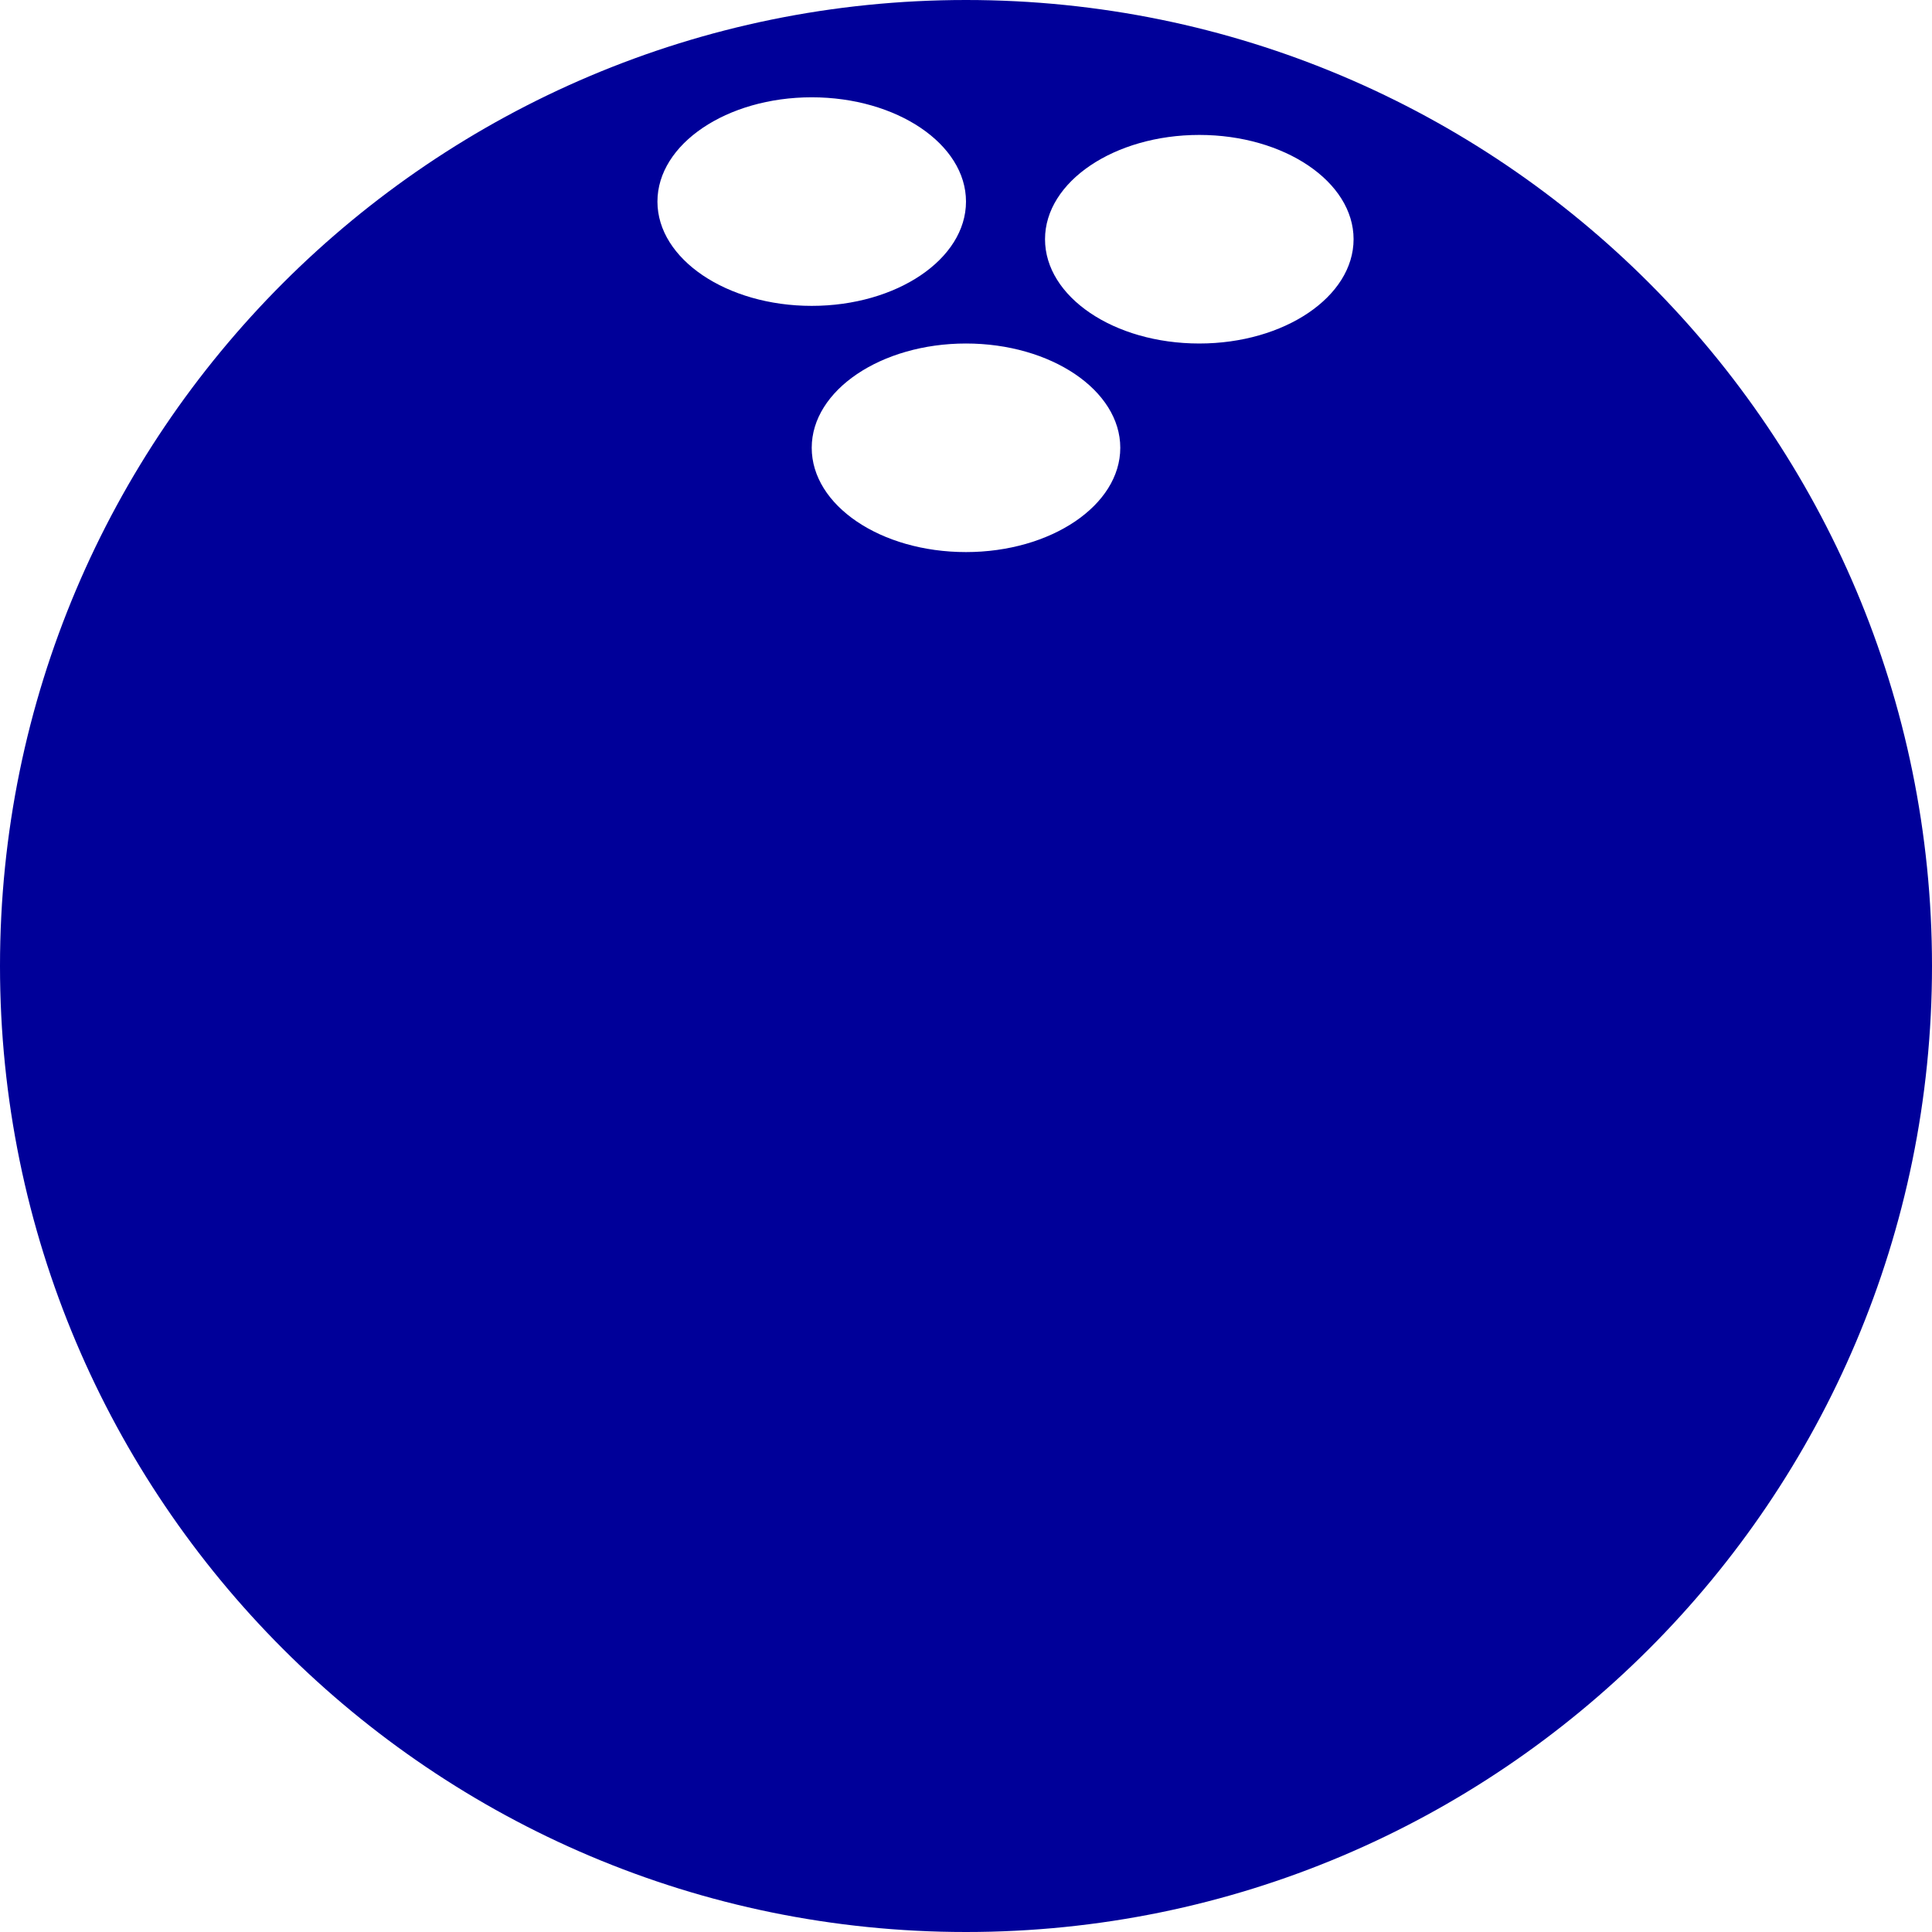
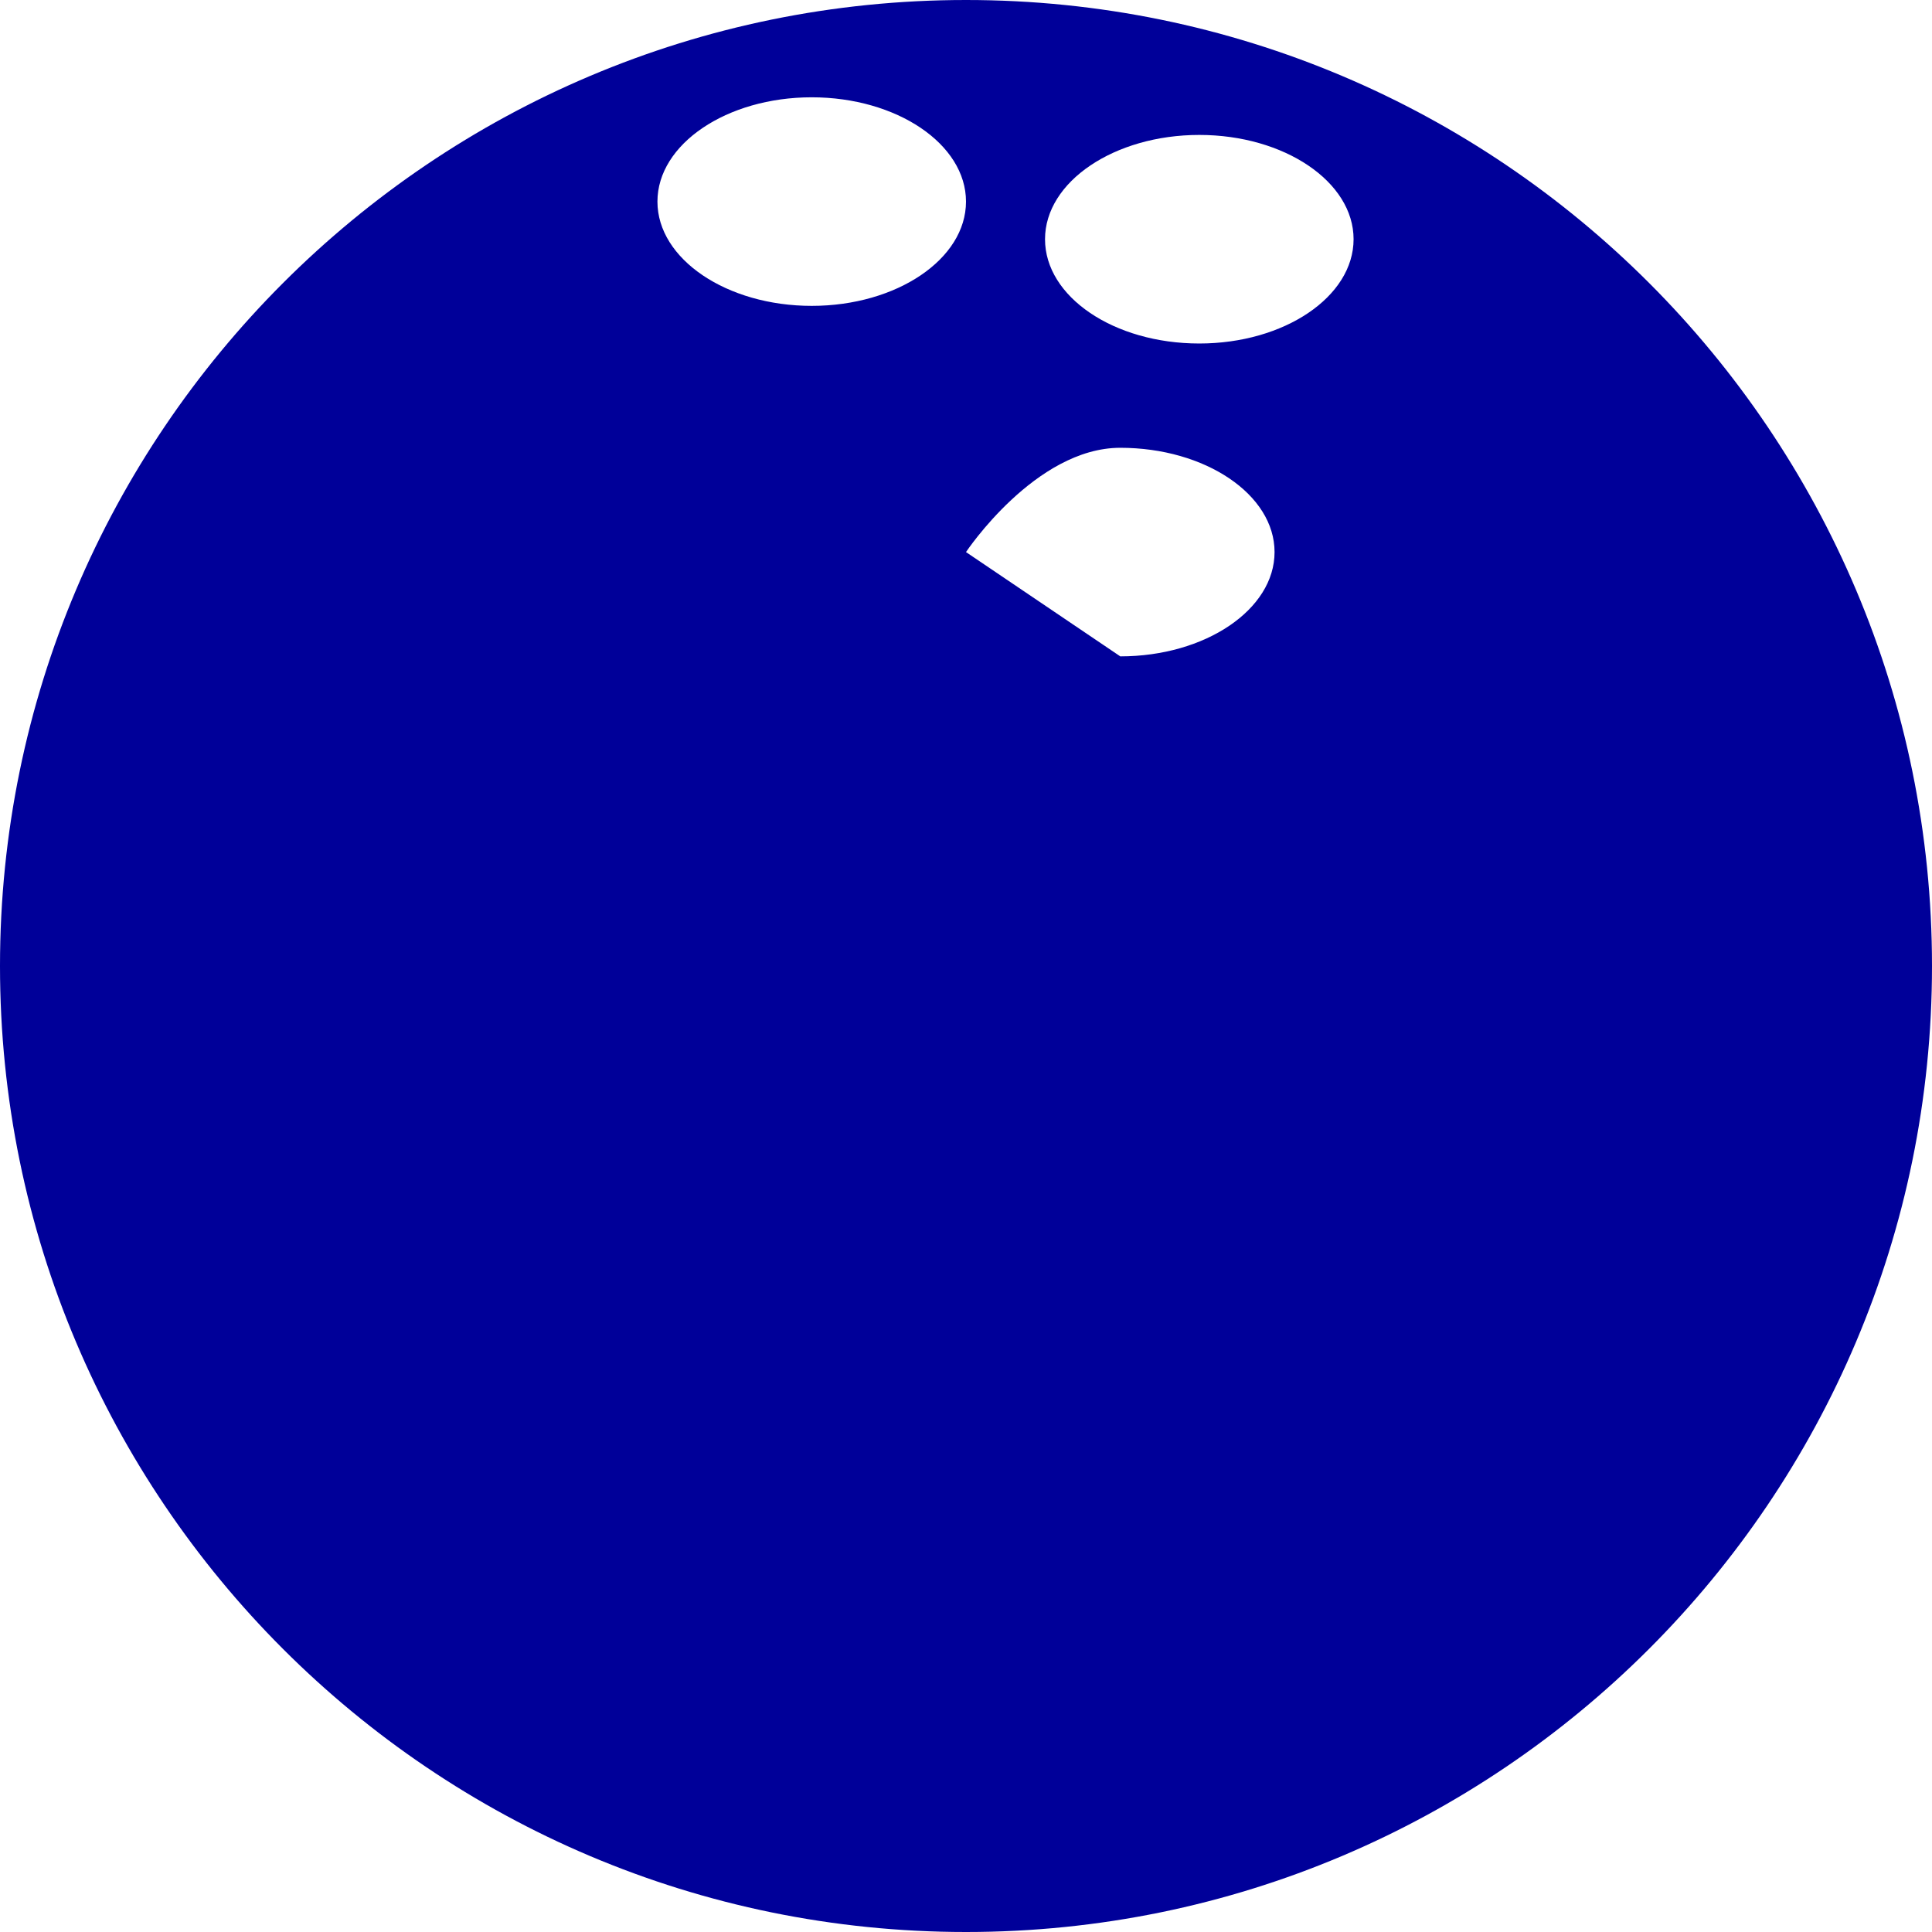
<svg xmlns="http://www.w3.org/2000/svg" id="_レイヤー_2" data-name="レイヤー_2" viewBox="0 0 35.94 35.94">
  <defs>
    <style>
      .cls-1 {
        fill: #009;
      }
    </style>
  </defs>
  <g id="_レイヤー_1-2" data-name="レイヤー_1">
-     <path class="cls-1" d="M17.97,0C8.05,0,0,8.05,0,17.97s8.05,17.97,17.97,17.97,17.97-8.05,17.97-17.97S27.9,0,17.97,0ZM12.23,3.75c0-1.07,1.29-1.94,2.87-1.94s2.87.87,2.87,1.94-1.29,1.94-2.87,1.94-2.87-.87-2.87-1.94ZM17.97,10.27c-1.59,0-2.87-.87-2.87-1.94s1.29-1.94,2.87-1.94,2.87.87,2.87,1.94-1.29,1.94-2.87,1.94ZM22.31,6.39c-1.59,0-2.87-.87-2.87-1.94s1.29-1.94,2.87-1.94,2.87.87,2.87,1.94-1.29,1.94-2.87,1.94Z" />
+     <path class="cls-1" d="M17.97,0C8.05,0,0,8.05,0,17.97s8.05,17.97,17.97,17.97,17.97-8.05,17.97-17.97S27.9,0,17.97,0ZM12.23,3.75c0-1.07,1.29-1.94,2.87-1.94s2.87.87,2.87,1.94-1.29,1.94-2.87,1.94-2.87-.87-2.87-1.94ZM17.97,10.27s1.29-1.94,2.87-1.94,2.87.87,2.87,1.94-1.29,1.94-2.87,1.94ZM22.31,6.39c-1.59,0-2.87-.87-2.87-1.94s1.29-1.94,2.87-1.94,2.87.87,2.87,1.94-1.29,1.94-2.87,1.94Z" />
  </g>
</svg>